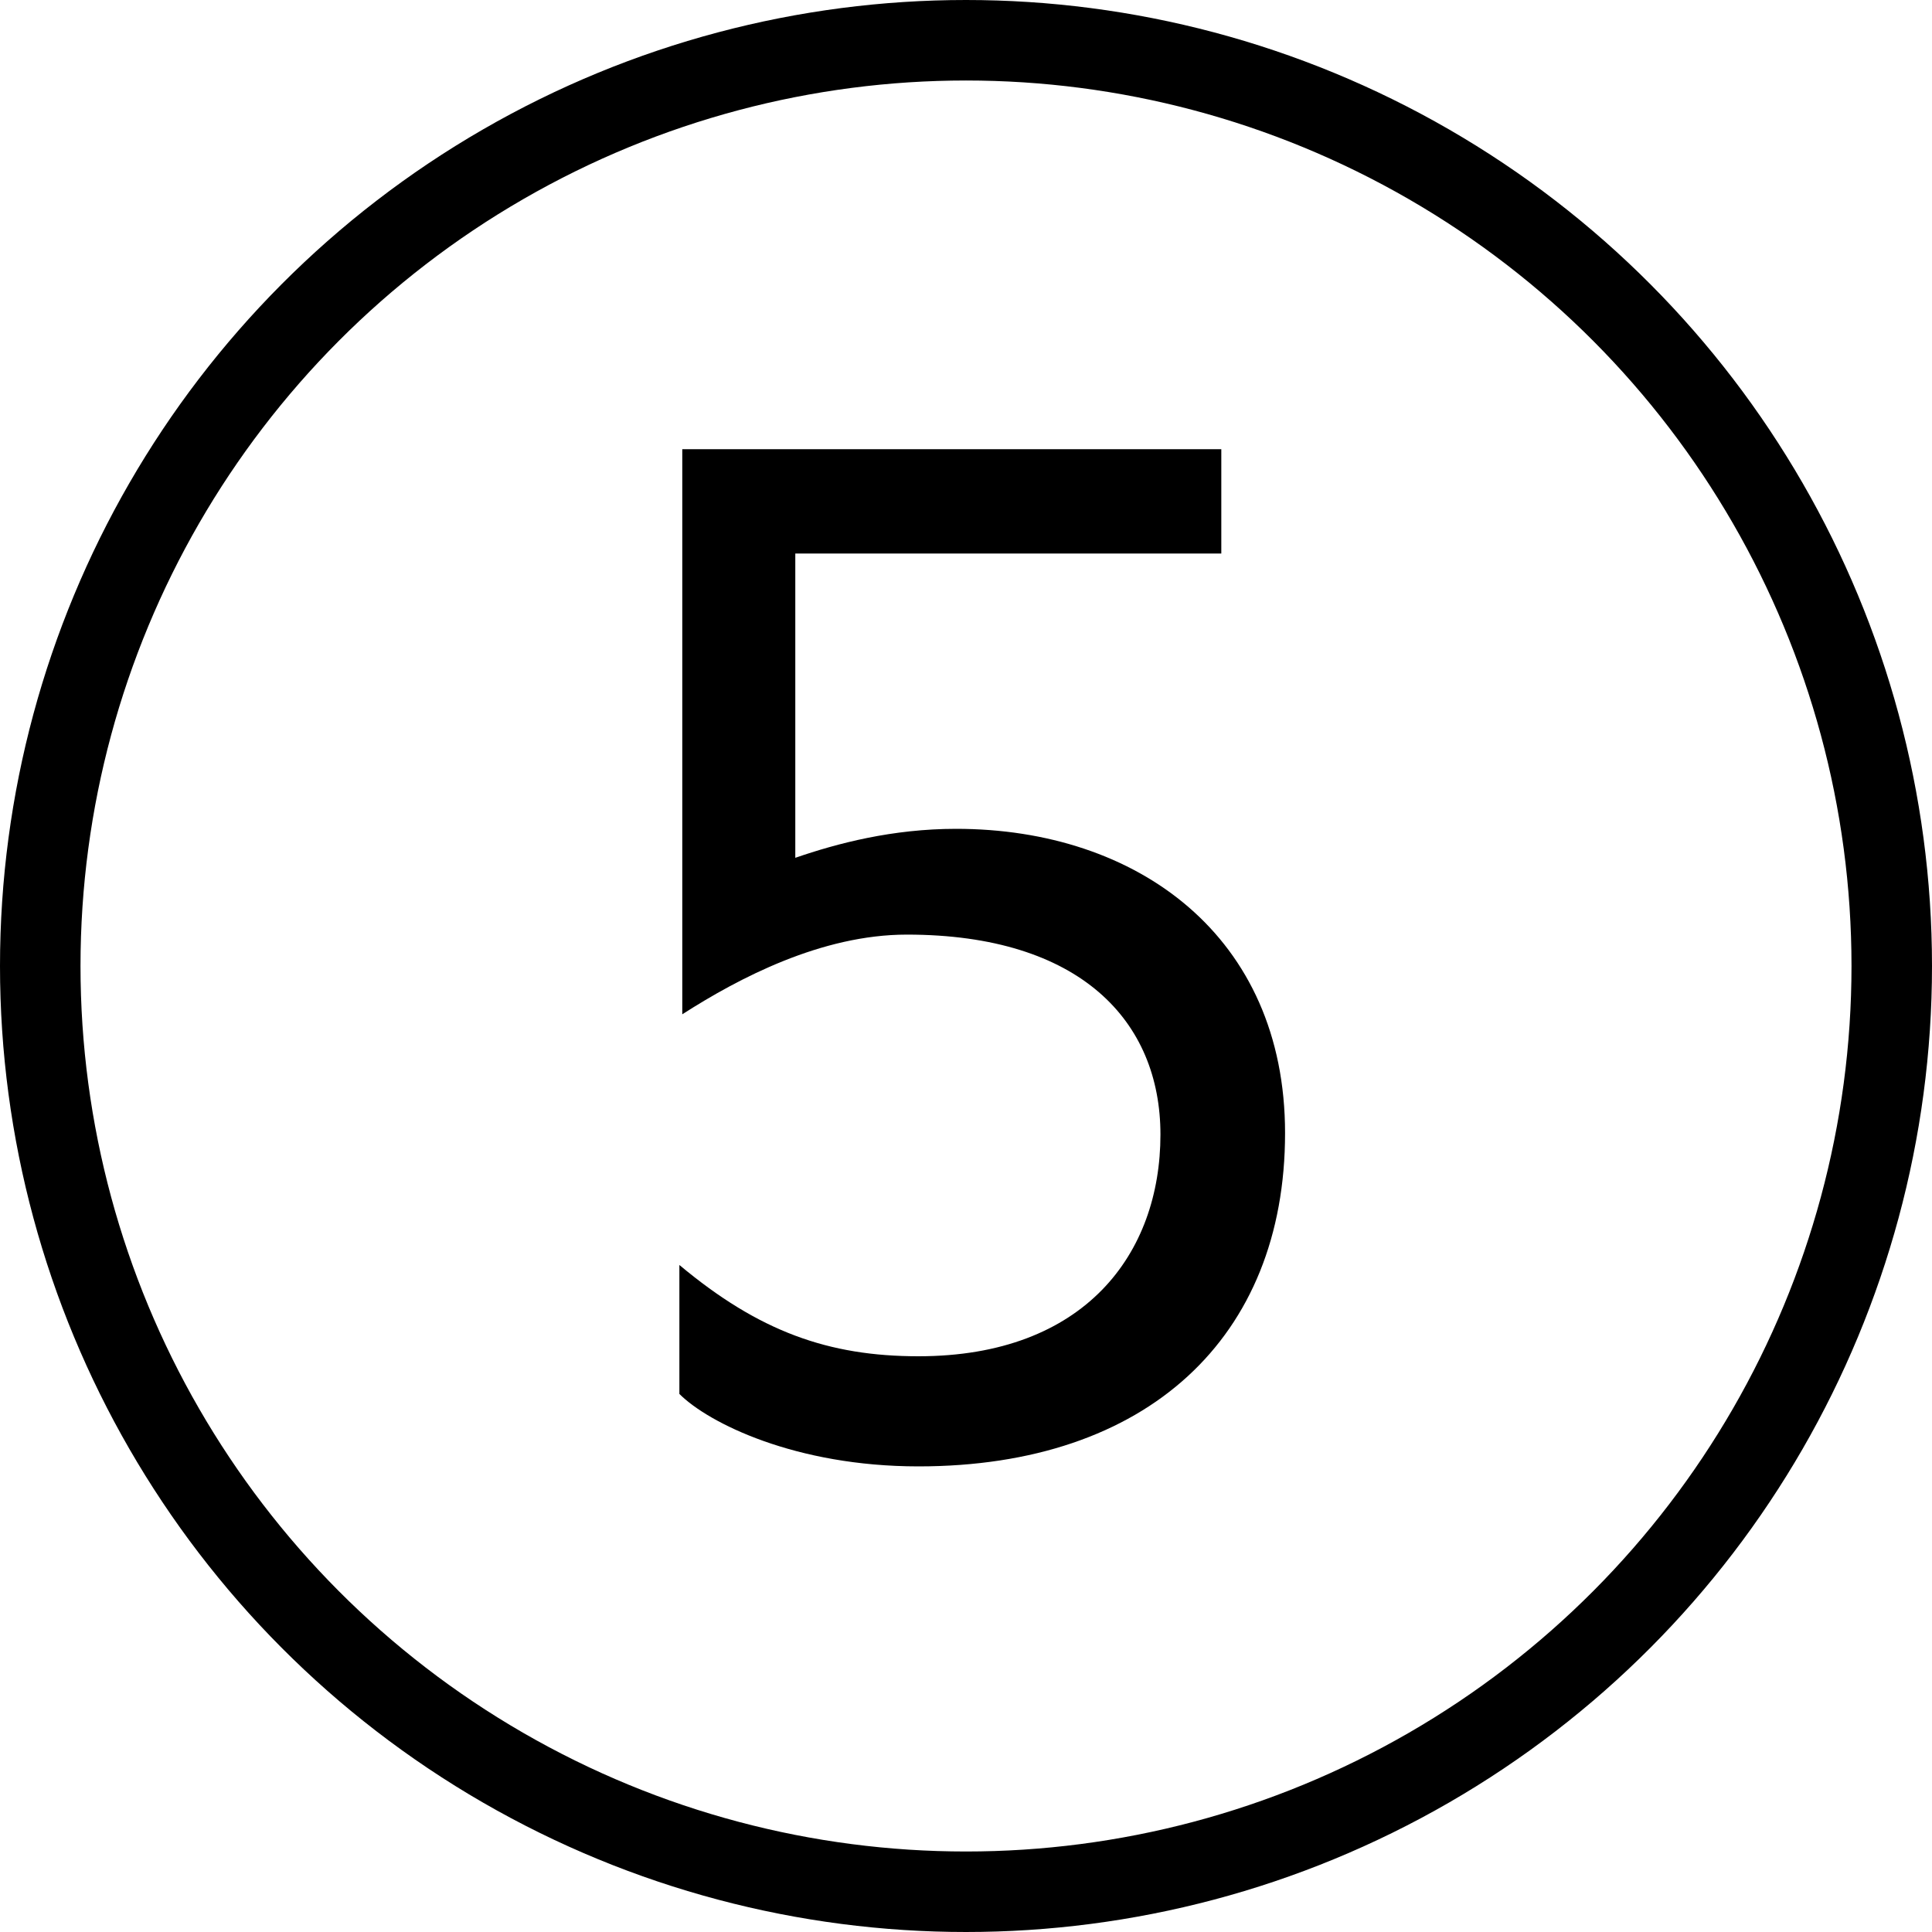
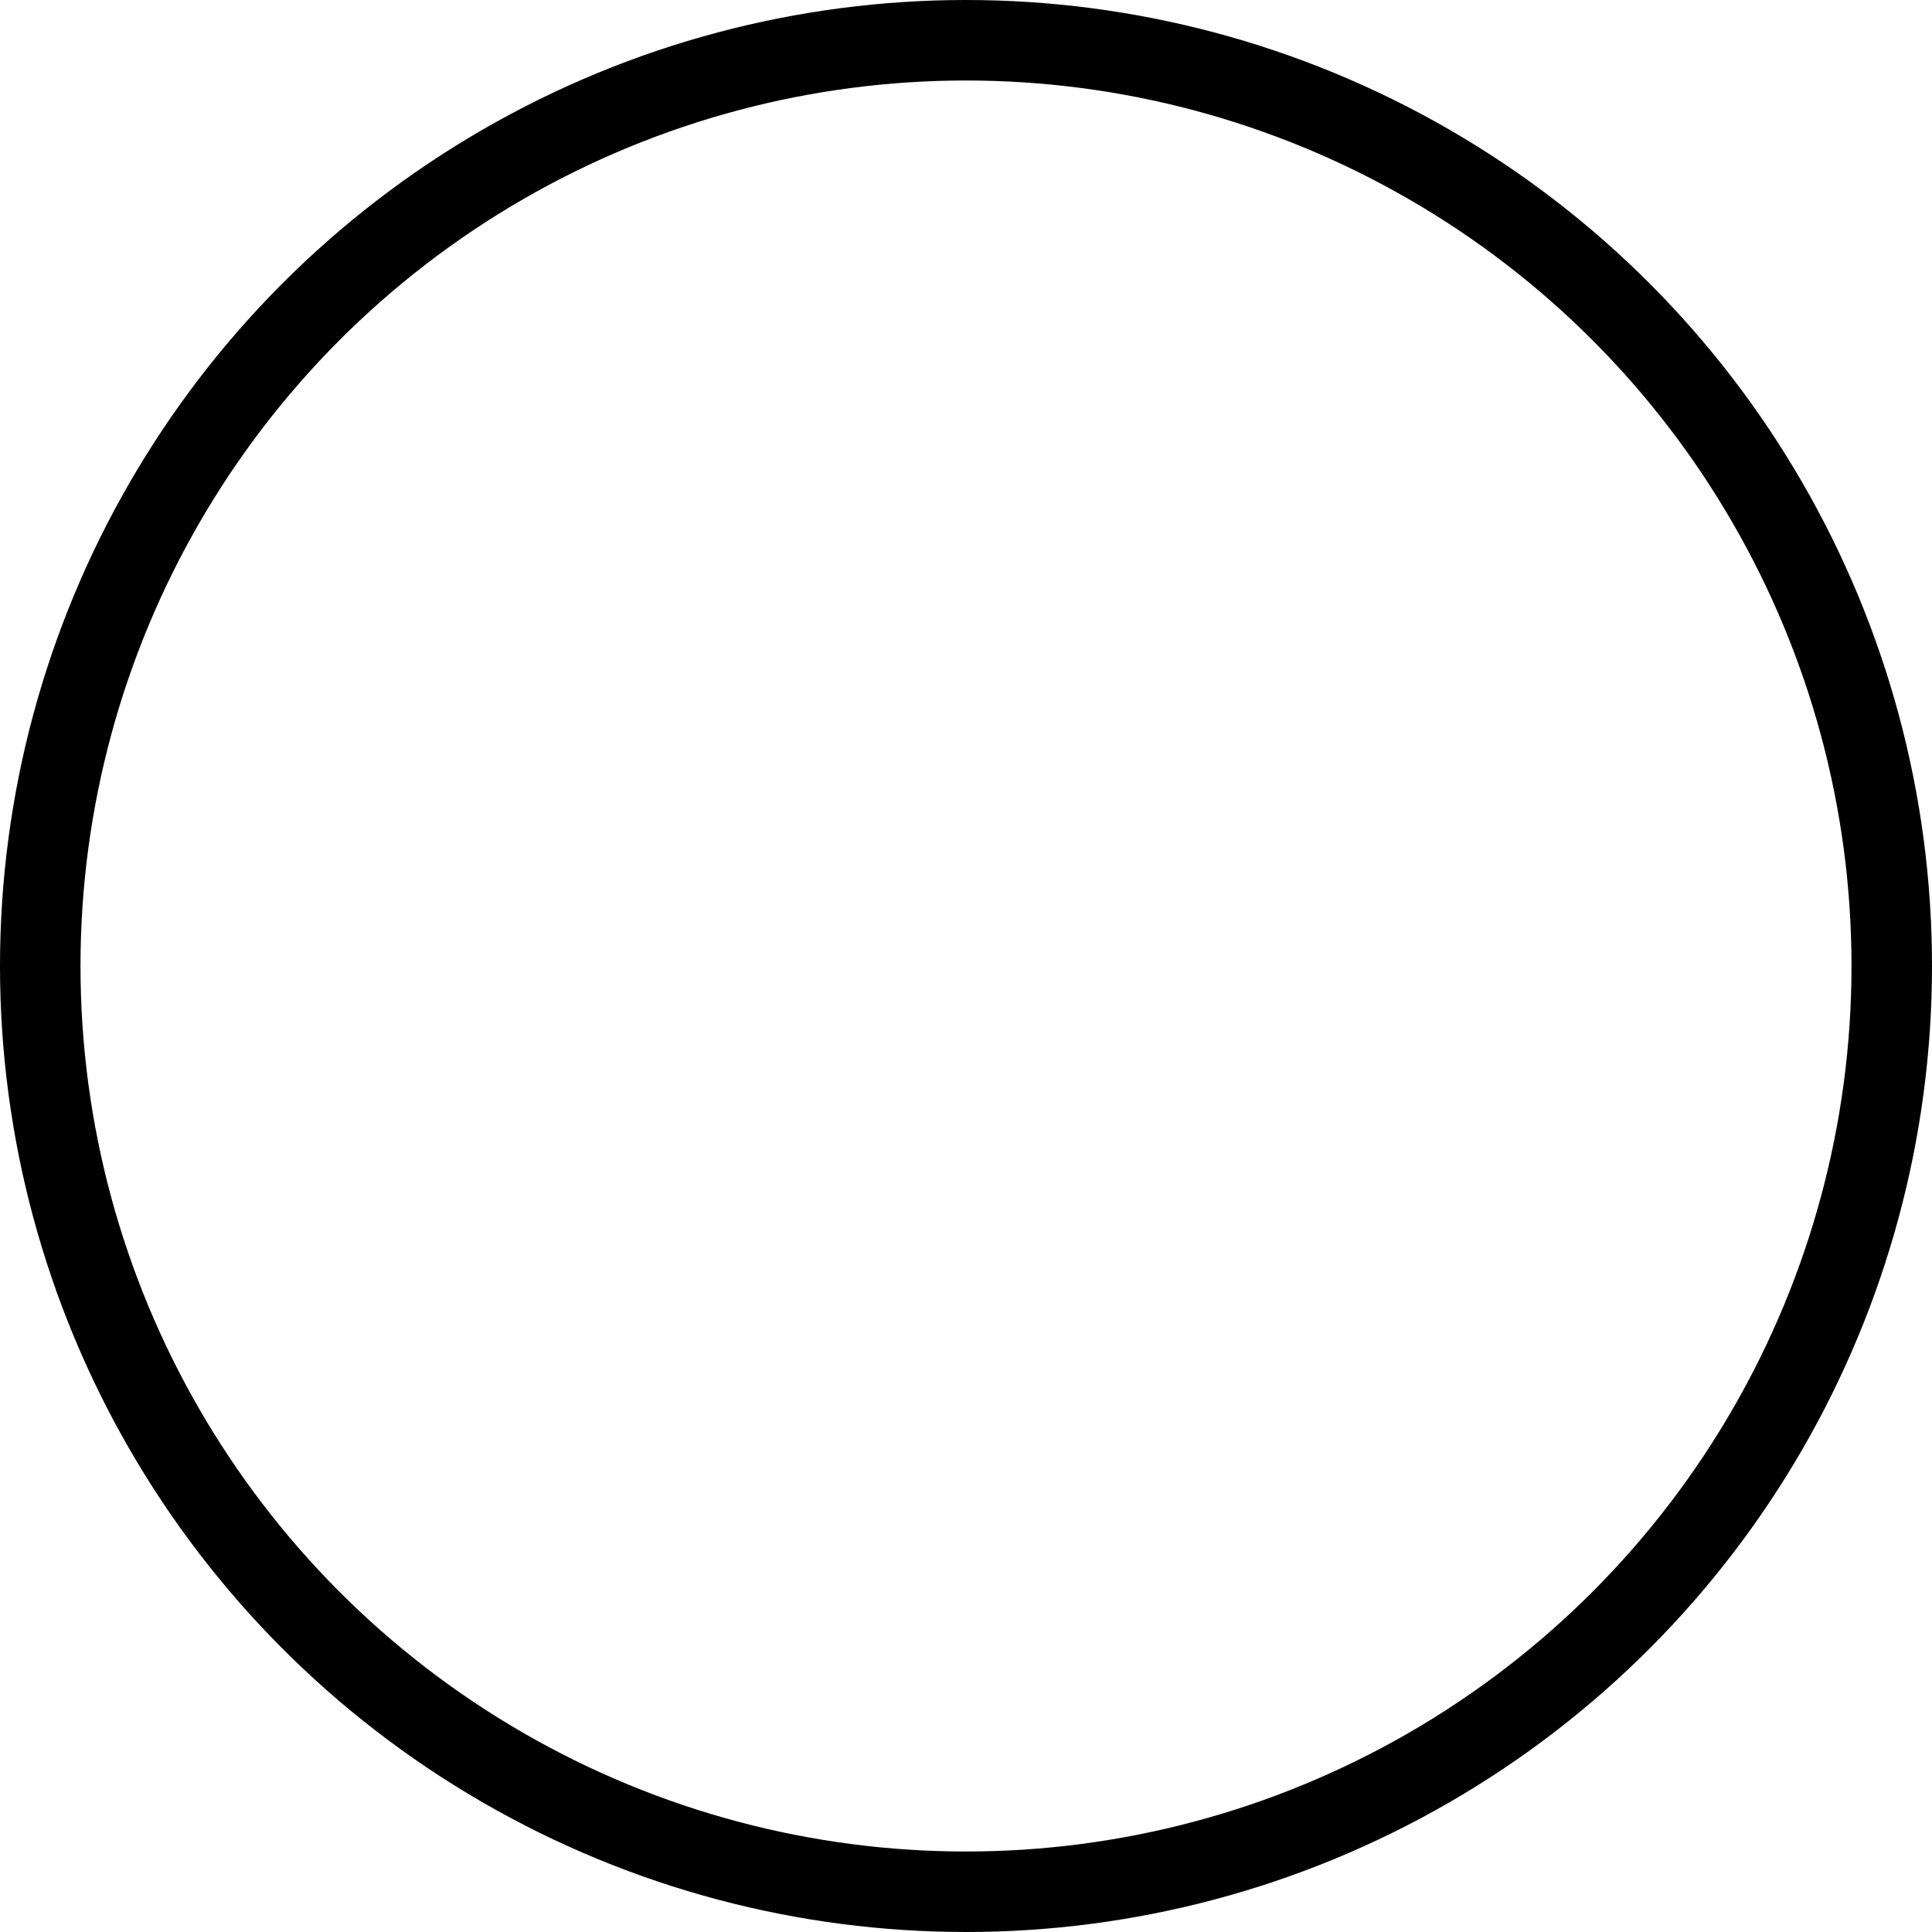
<svg xmlns="http://www.w3.org/2000/svg" width="48" height="48" viewBox="0 0 48 48" fill="none">
-   <path d="M23.755 20.592C22.171 20.592 20.803 20.952 19.759 21.312V13.752H30.343V11.16H16.951V25.2C18.355 24.3 20.407 23.22 22.531 23.22C26.851 23.22 28.831 25.38 28.831 28.188C28.831 31.14 26.959 33.696 22.819 33.696C20.587 33.696 18.859 33.084 16.879 31.428V34.632C17.599 35.352 19.759 36.432 22.819 36.432C28.507 36.432 31.927 33.228 31.927 28.152C31.927 23.256 28.255 20.592 23.755 20.592Z" fill="black" />
  <circle cx="24" cy="24" r="23" stroke="black" stroke-width="2" />
</svg>